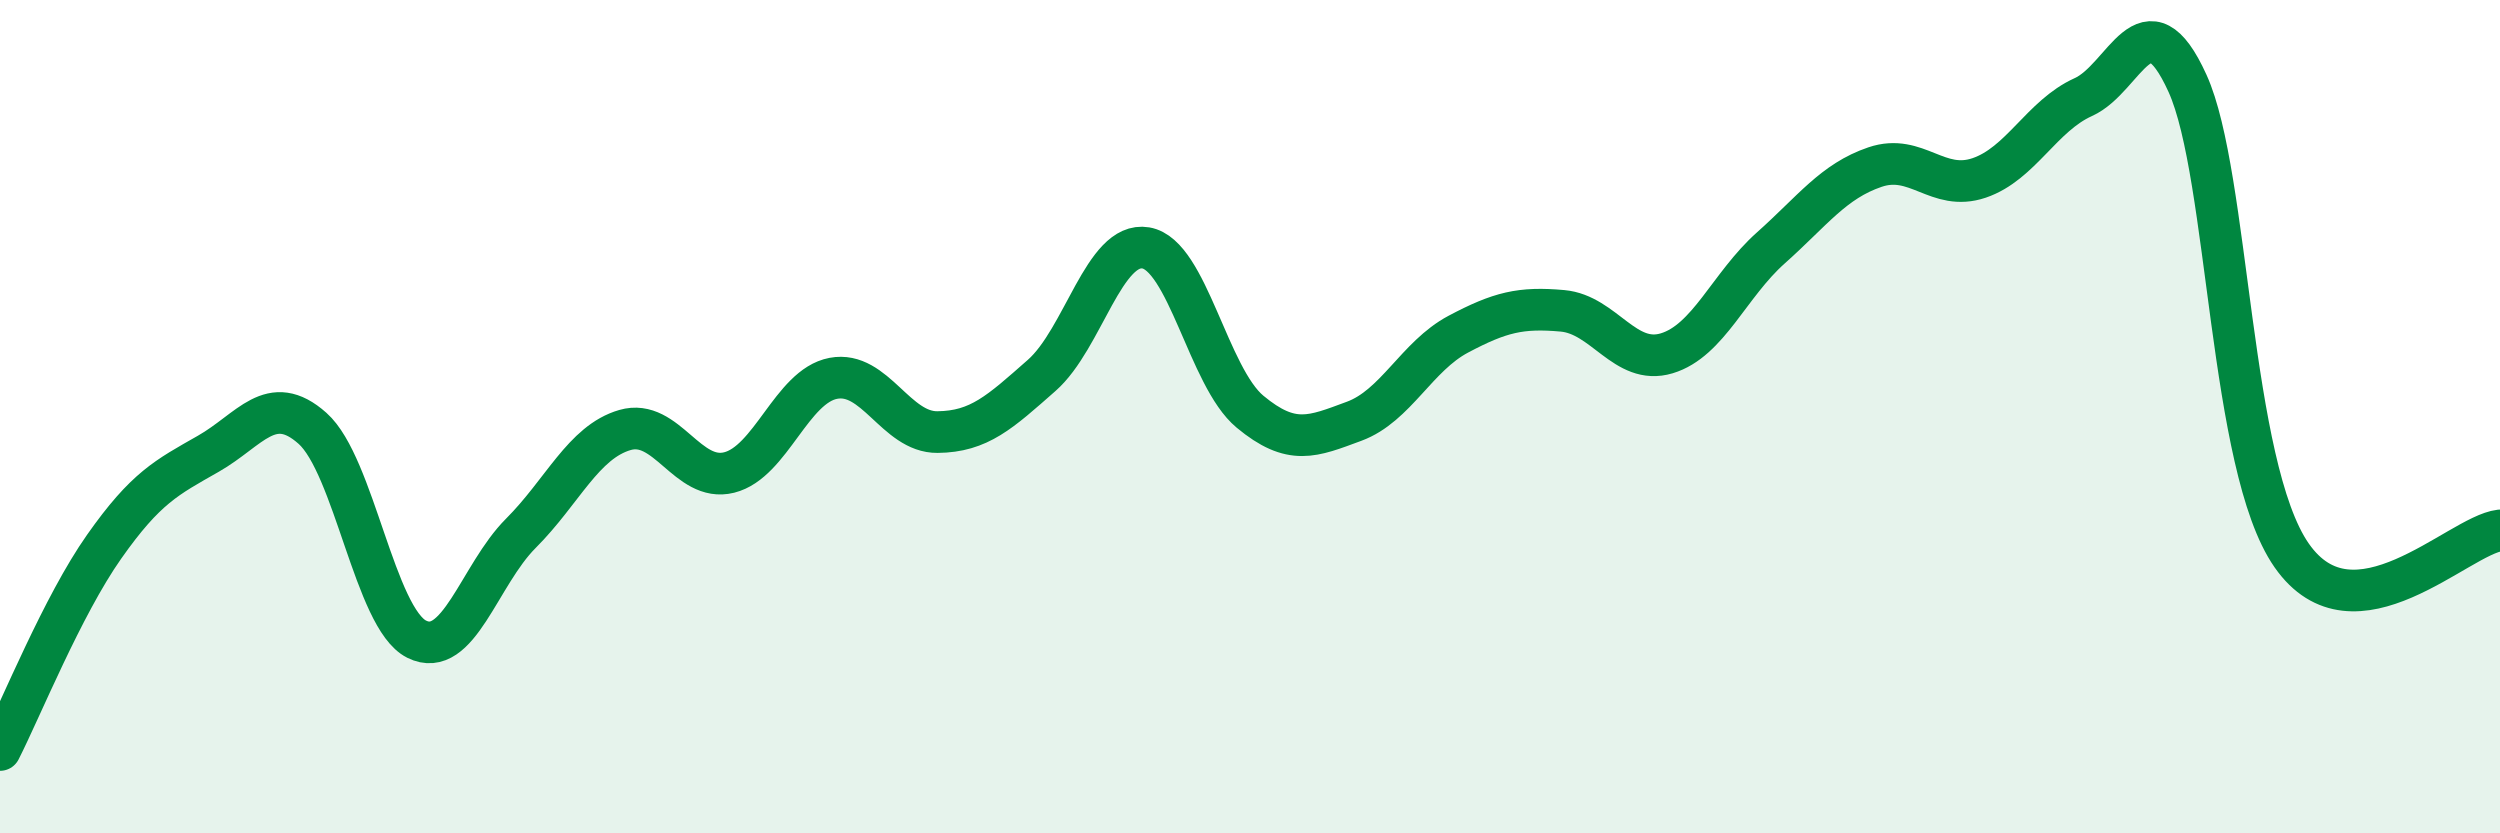
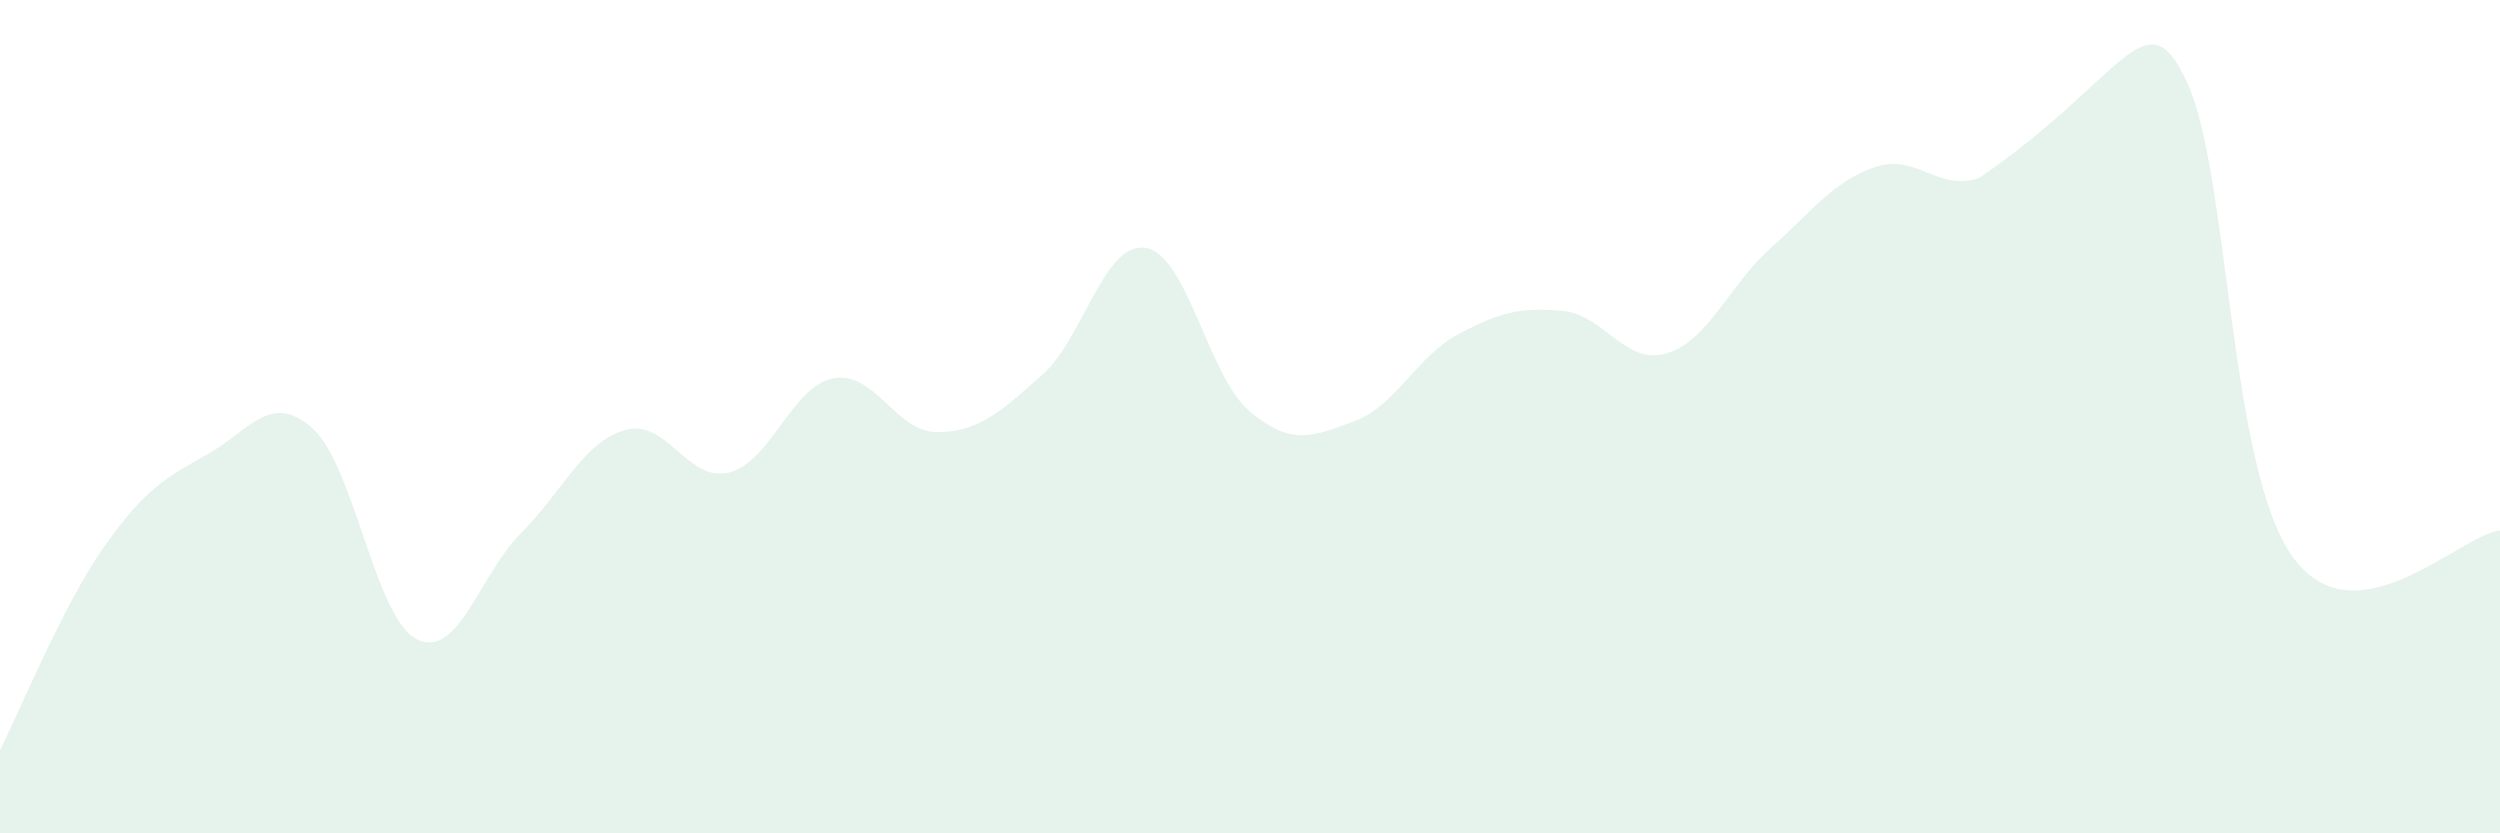
<svg xmlns="http://www.w3.org/2000/svg" width="60" height="20" viewBox="0 0 60 20">
-   <path d="M 0,18 C 0.5,17.02 1.5,14.54 2.5,13.12 C 3.5,11.7 4,11.46 5,10.89 C 6,10.32 6.5,9.39 7.5,10.28 C 8.5,11.17 9,14.84 10,15.34 C 11,15.84 11.5,13.8 12.5,12.8 C 13.5,11.8 14,10.61 15,10.32 C 16,10.03 16.5,11.59 17.5,11.34 C 18.5,11.09 19,9.27 20,9.08 C 21,8.89 21.5,10.38 22.5,10.37 C 23.5,10.36 24,9.89 25,9.01 C 26,8.13 26.5,5.78 27.5,5.95 C 28.5,6.12 29,9.05 30,9.88 C 31,10.71 31.5,10.48 32.5,10.11 C 33.5,9.74 34,8.55 35,8.02 C 36,7.49 36.5,7.37 37.5,7.46 C 38.5,7.55 39,8.78 40,8.48 C 41,8.18 41.5,6.84 42.5,5.95 C 43.5,5.06 44,4.35 45,4.01 C 46,3.67 46.5,4.61 47.5,4.27 C 48.5,3.93 49,2.78 50,2.33 C 51,1.88 51.5,-0.2 52.5,2 C 53.5,4.2 53.5,11.18 55,13.33 C 56.5,15.48 59,12.85 60,12.73L60 20L0 20Z" fill="#008740" opacity="0.1" stroke-linecap="round" stroke-linejoin="round" />
-   <path d="M 0,18 C 0.5,17.02 1.5,14.54 2.5,13.12 C 3.5,11.7 4,11.46 5,10.89 C 6,10.32 6.5,9.39 7.5,10.28 C 8.5,11.17 9,14.84 10,15.34 C 11,15.84 11.5,13.8 12.5,12.8 C 13.5,11.8 14,10.61 15,10.32 C 16,10.03 16.5,11.59 17.5,11.34 C 18.5,11.09 19,9.27 20,9.08 C 21,8.89 21.5,10.38 22.5,10.37 C 23.5,10.36 24,9.89 25,9.01 C 26,8.13 26.5,5.78 27.5,5.95 C 28.5,6.12 29,9.05 30,9.88 C 31,10.71 31.5,10.48 32.5,10.11 C 33.5,9.74 34,8.55 35,8.02 C 36,7.49 36.5,7.37 37.5,7.46 C 38.5,7.55 39,8.78 40,8.48 C 41,8.18 41.5,6.84 42.5,5.95 C 43.5,5.06 44,4.35 45,4.01 C 46,3.67 46.5,4.61 47.5,4.27 C 48.5,3.93 49,2.78 50,2.33 C 51,1.88 51.5,-0.2 52.5,2 C 53.5,4.2 53.5,11.18 55,13.33 C 56.5,15.48 59,12.85 60,12.73" stroke="#008740" stroke-width="1" fill="none" stroke-linecap="round" stroke-linejoin="round" />
+   <path d="M 0,18 C 0.5,17.02 1.5,14.54 2.5,13.12 C 3.5,11.7 4,11.46 5,10.89 C 6,10.32 6.5,9.39 7.5,10.28 C 8.5,11.17 9,14.84 10,15.34 C 11,15.84 11.5,13.8 12.5,12.8 C 13.5,11.8 14,10.61 15,10.32 C 16,10.03 16.5,11.59 17.5,11.34 C 18.5,11.09 19,9.27 20,9.08 C 21,8.89 21.5,10.38 22.5,10.37 C 23.5,10.36 24,9.89 25,9.01 C 26,8.13 26.5,5.78 27.5,5.95 C 28.5,6.12 29,9.05 30,9.88 C 31,10.71 31.5,10.48 32.5,10.11 C 33.5,9.74 34,8.55 35,8.02 C 36,7.49 36.5,7.37 37.5,7.46 C 38.5,7.55 39,8.78 40,8.48 C 41,8.18 41.5,6.84 42.5,5.95 C 43.5,5.06 44,4.35 45,4.01 C 46,3.67 46.5,4.61 47.5,4.27 C 51,1.88 51.5,-0.2 52.5,2 C 53.5,4.2 53.5,11.18 55,13.33 C 56.5,15.48 59,12.85 60,12.73L60 20L0 20Z" fill="#008740" opacity="0.1" stroke-linecap="round" stroke-linejoin="round" />
</svg>